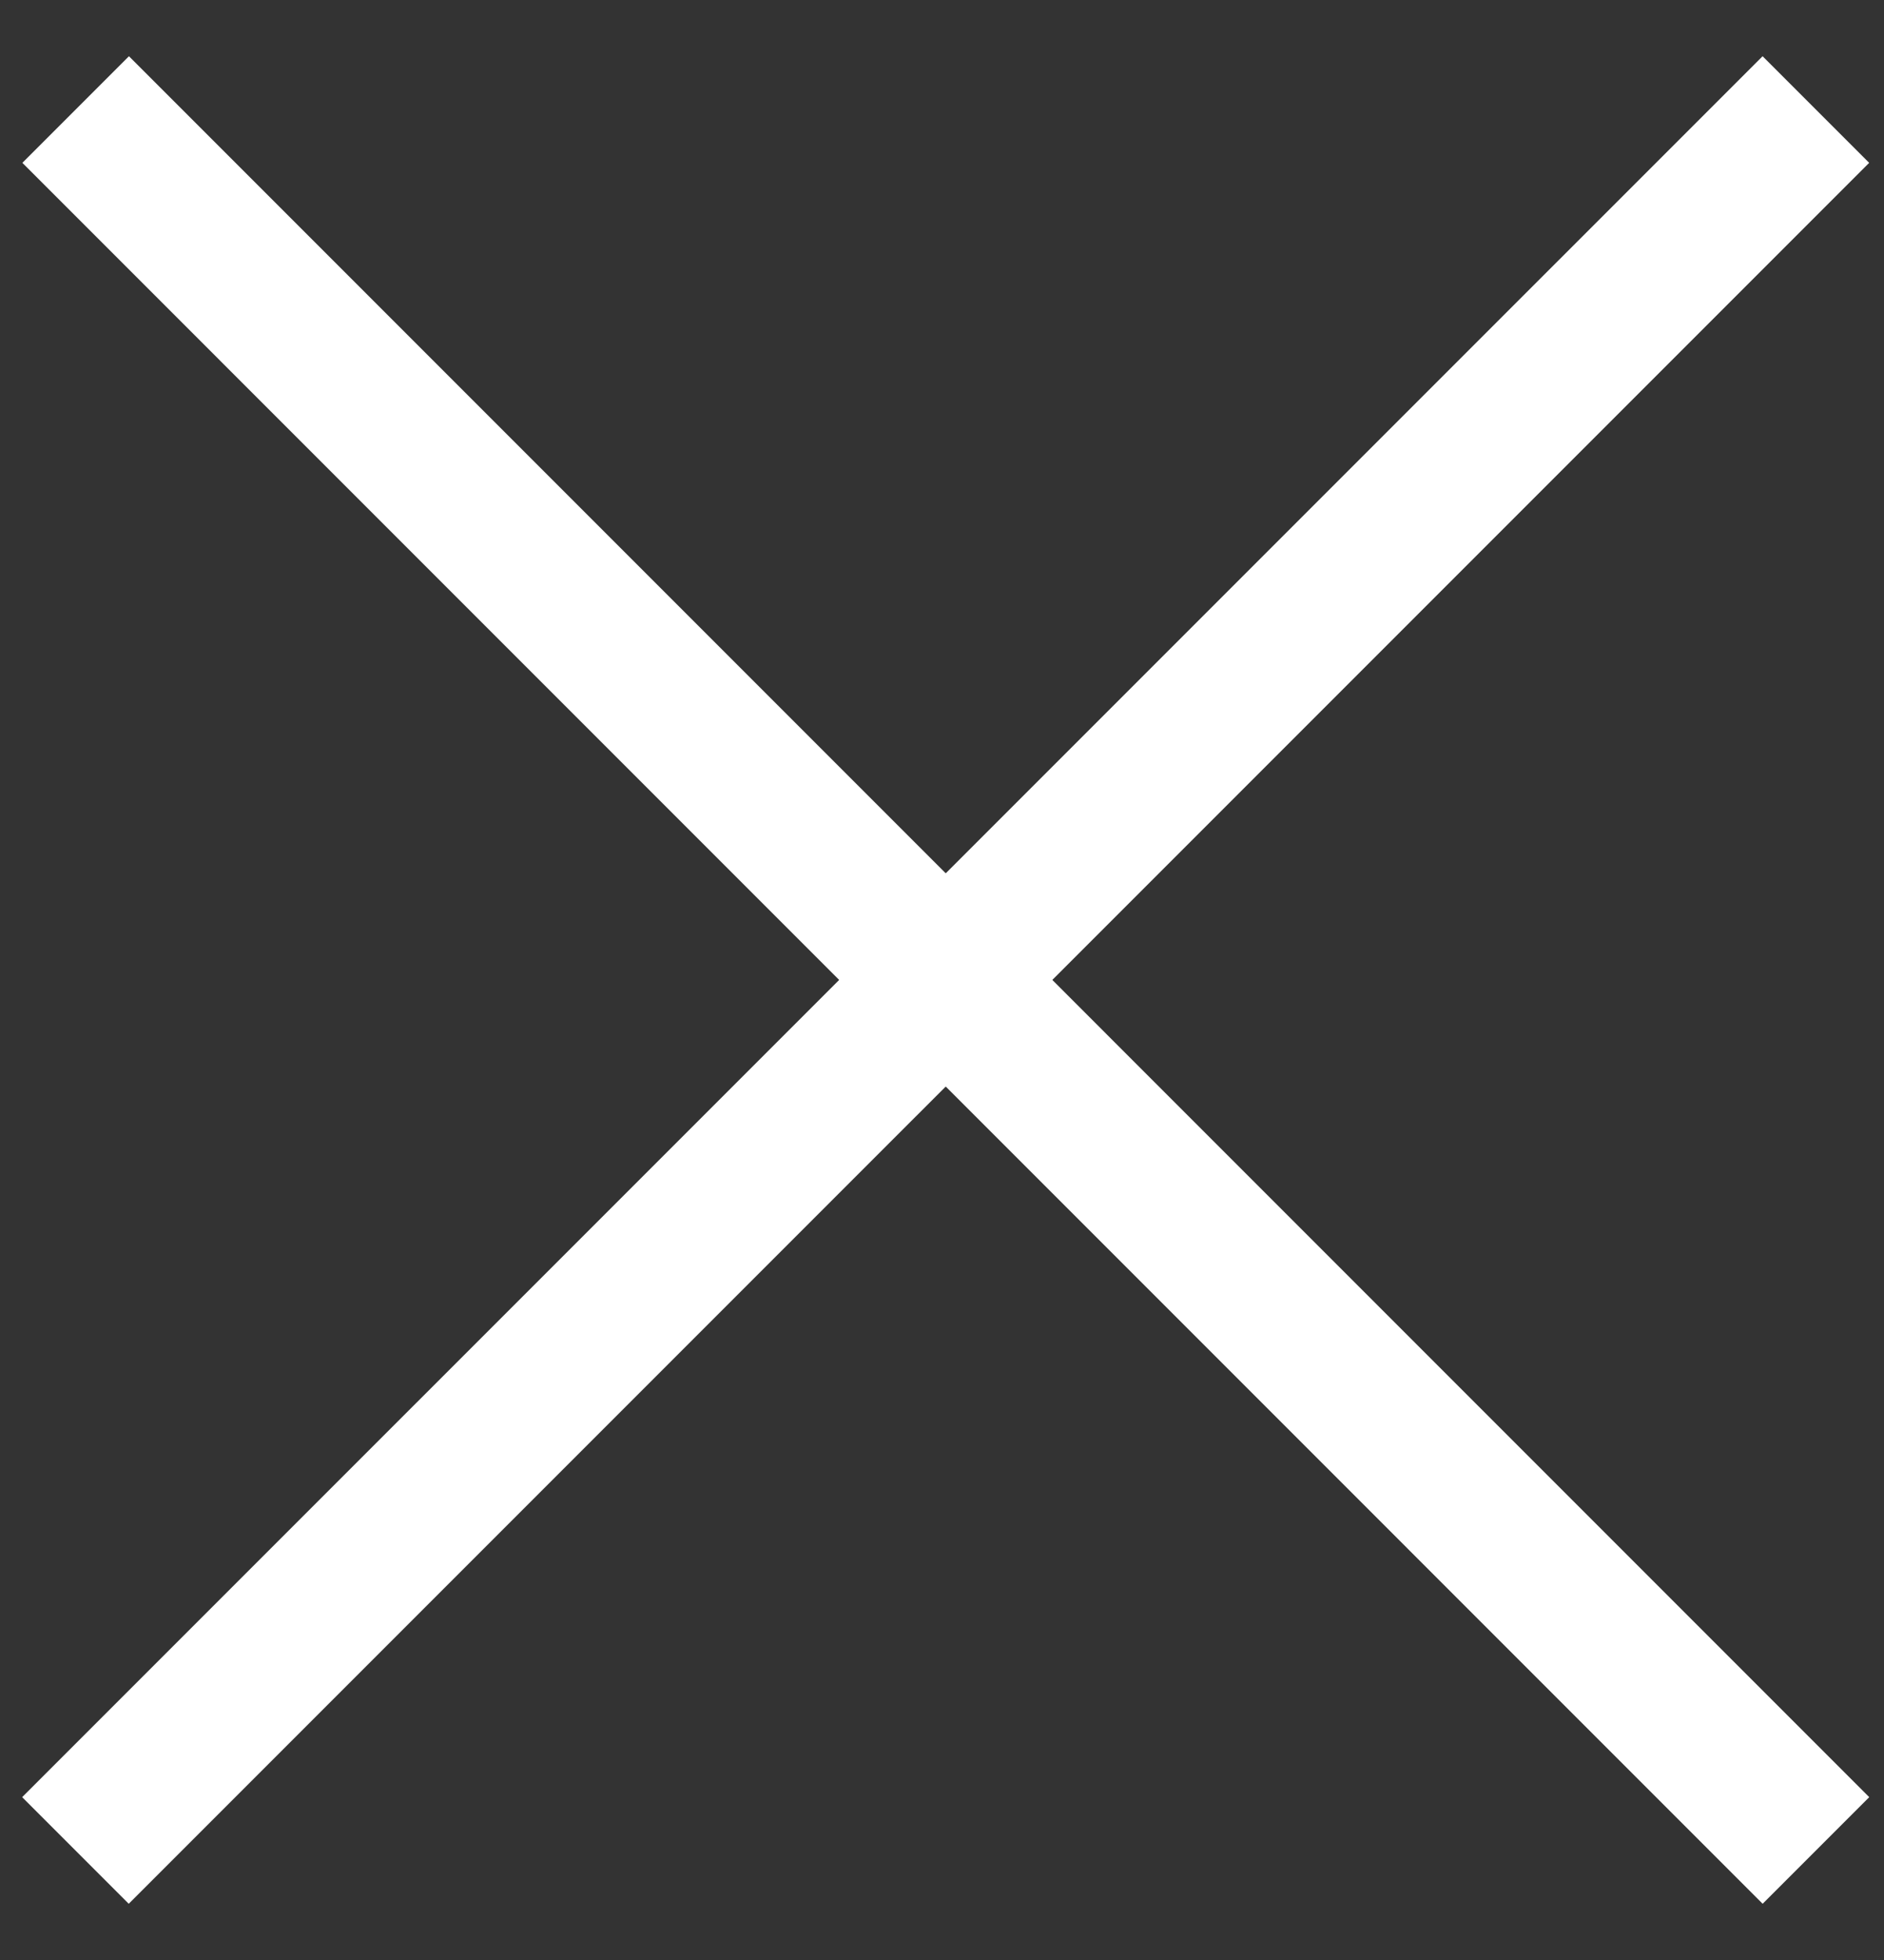
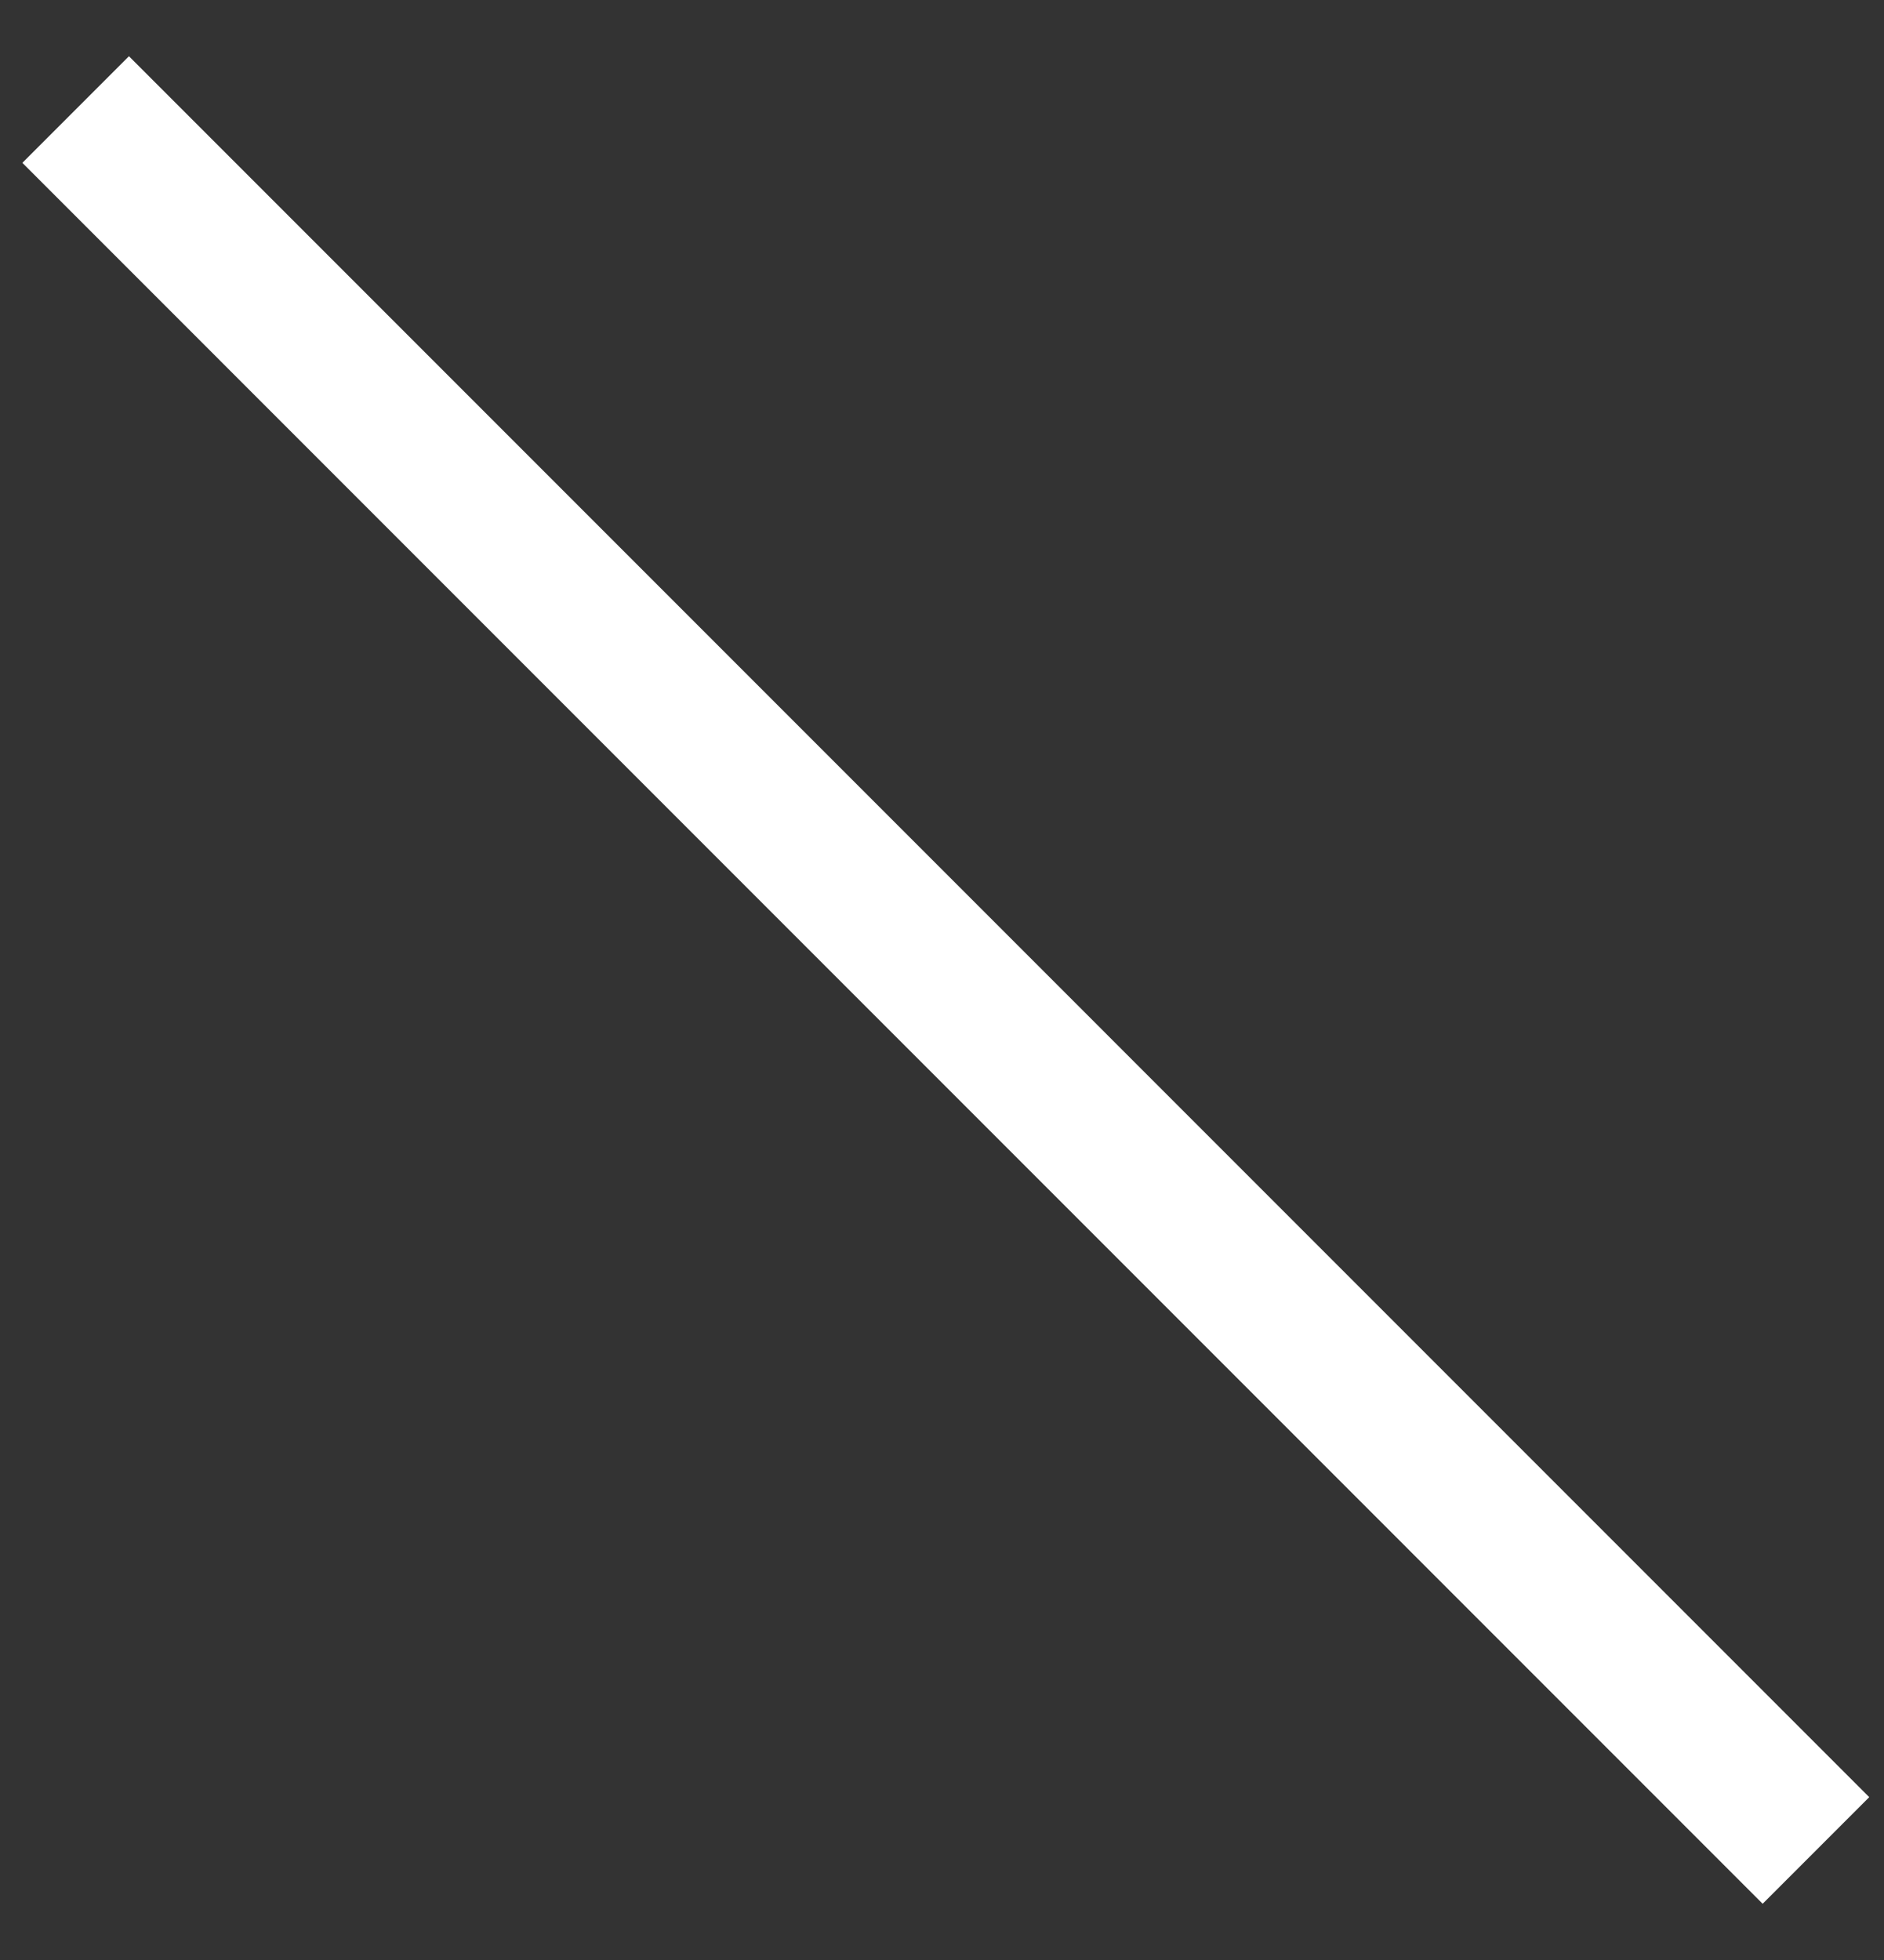
<svg xmlns="http://www.w3.org/2000/svg" width="25" height="26" viewBox="0 0 25 26" fill="none">
  <rect x="0" y="0" width="25" height="26" fill="#333333" stroke="none" />
  <path d="M1.004 1.453L24.097 24.547" stroke="white" stroke-width="2" />
-   <path d="M24.096 1.453L1.001 24.547" stroke="white" stroke-width="2" />
</svg>